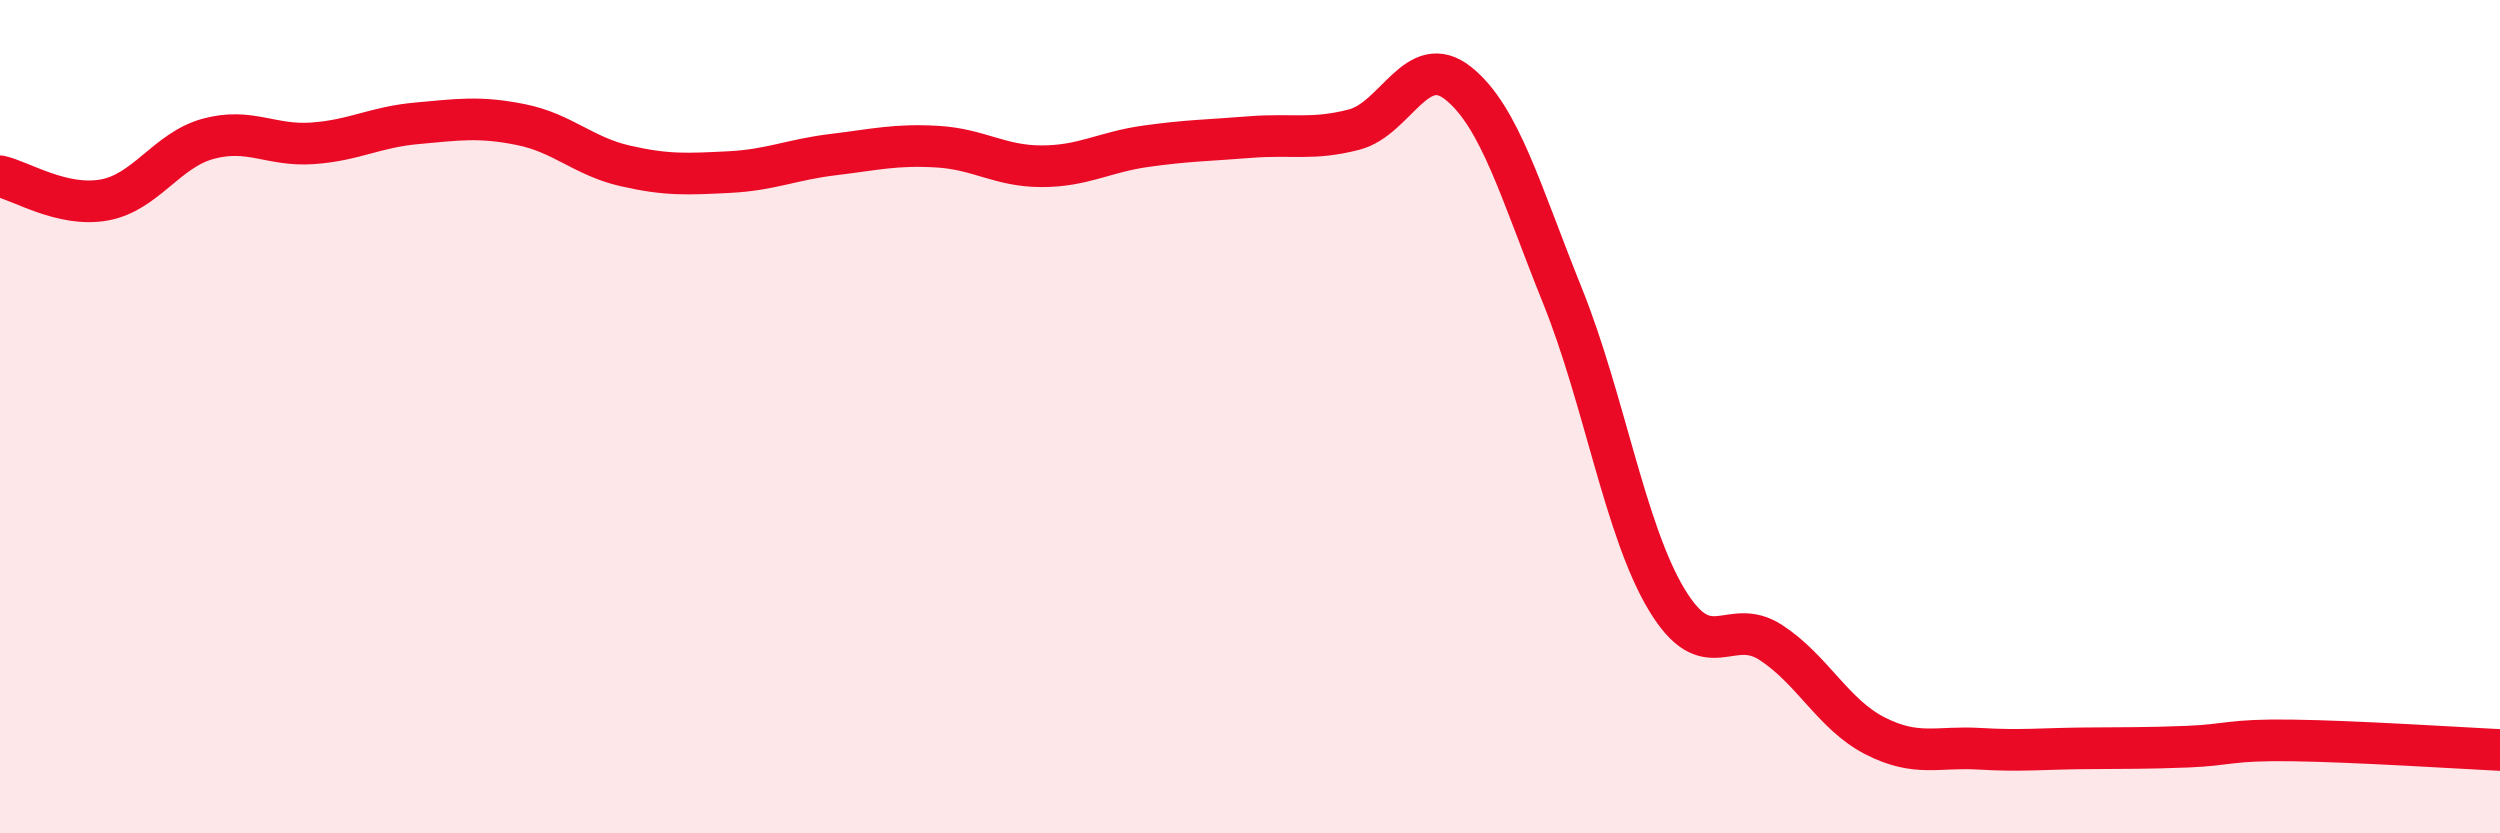
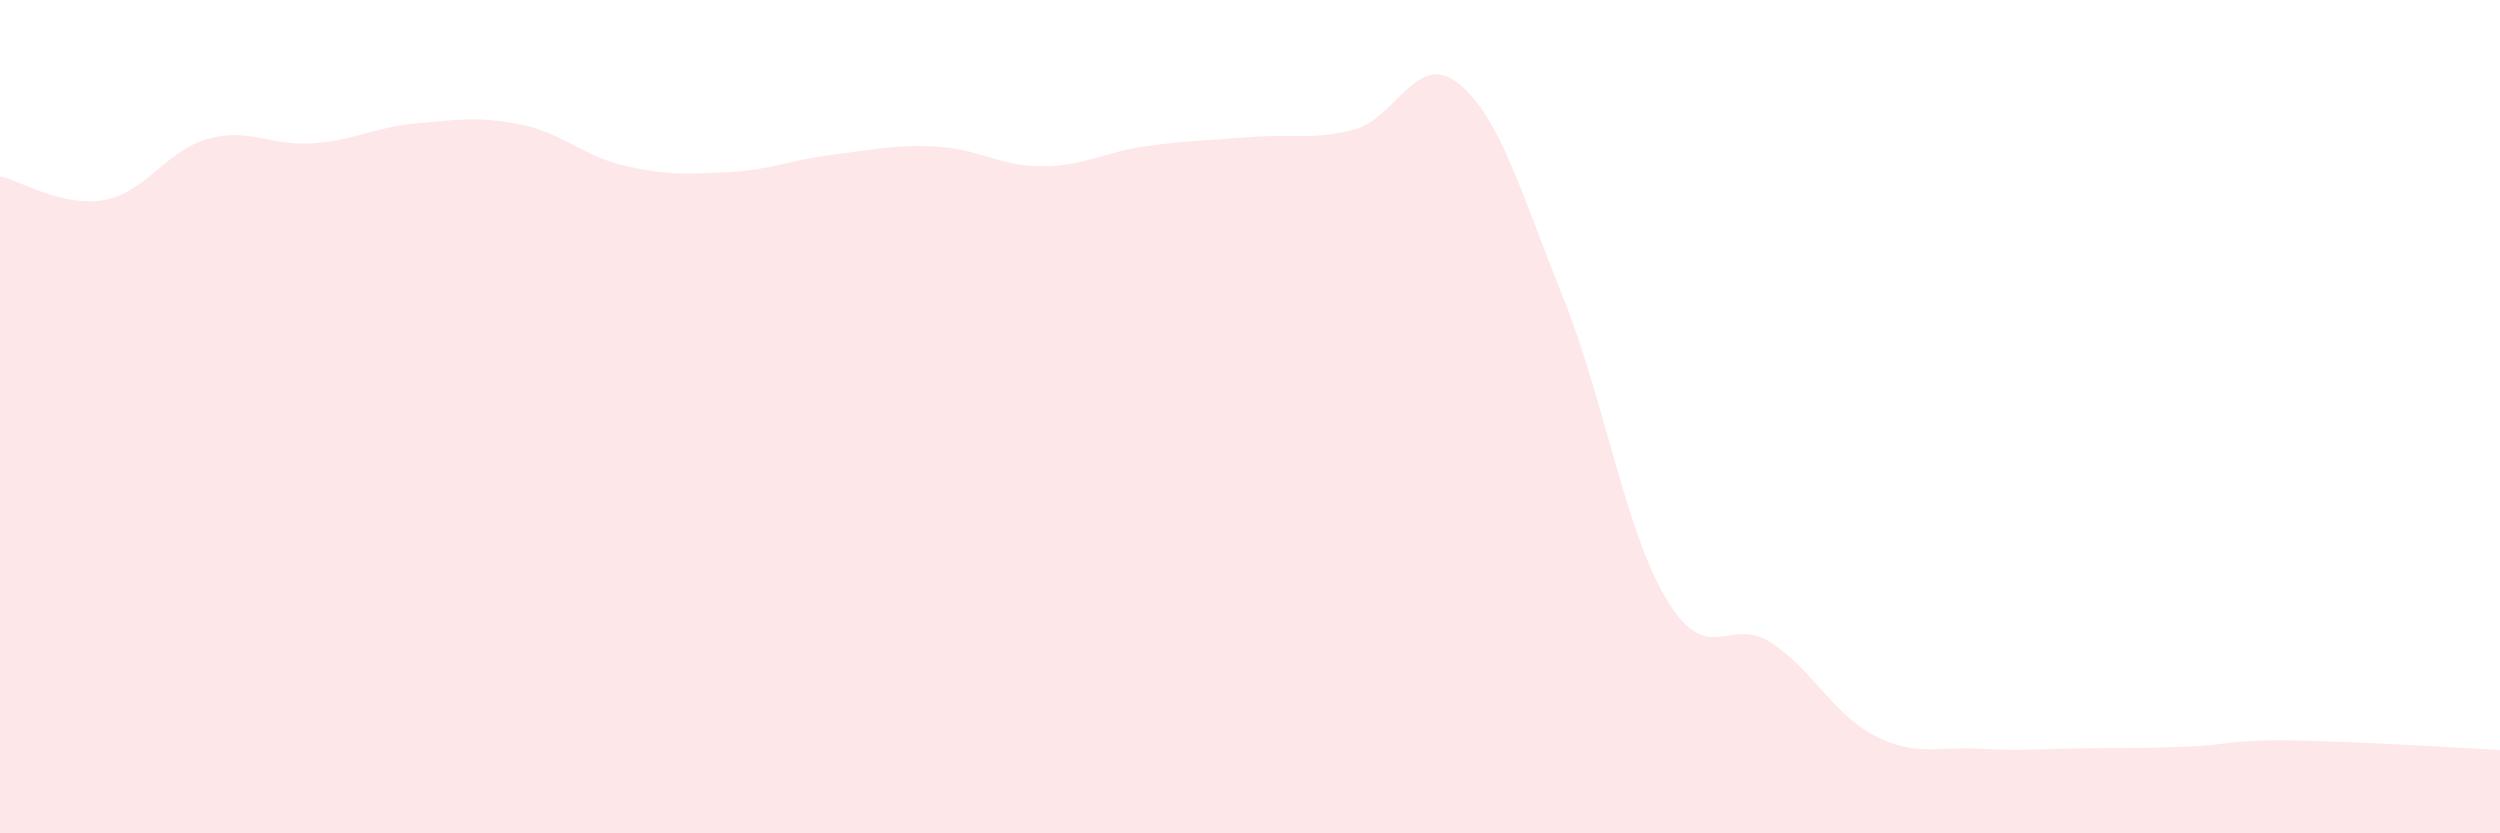
<svg xmlns="http://www.w3.org/2000/svg" width="60" height="20" viewBox="0 0 60 20">
  <path d="M 0,4.23 C 0.5,4.34 1.5,4.98 2.5,4.8 C 3.5,4.62 4,3.6 5,3.33 C 6,3.06 6.5,3.51 7.5,3.44 C 8.5,3.37 9,3.05 10,2.96 C 11,2.87 11.5,2.79 12.5,2.99 C 13.5,3.19 14,3.75 15,3.98 C 16,4.21 16.5,4.18 17.5,4.13 C 18.5,4.08 19,3.83 20,3.71 C 21,3.59 21.5,3.46 22.5,3.52 C 23.5,3.58 24,3.99 25,3.99 C 26,3.99 26.5,3.65 27.5,3.51 C 28.5,3.37 29,3.37 30,3.29 C 31,3.21 31.5,3.37 32.5,3.11 C 33.5,2.85 34,1.2 35,2 C 36,2.8 36.5,4.62 37.5,7.1 C 38.5,9.58 39,12.73 40,14.39 C 41,16.05 41.5,14.77 42.5,15.42 C 43.5,16.07 44,17.15 45,17.66 C 46,18.17 46.5,17.91 47.5,17.97 C 48.5,18.03 49,17.97 50,17.96 C 51,17.95 51.5,17.96 52.5,17.92 C 53.5,17.88 53.5,17.75 55,17.77 C 56.5,17.79 59,17.95 60,18L60 20L0 20Z" fill="#EB0A25" opacity="0.1" stroke-linecap="round" stroke-linejoin="round" />
-   <path d="M 0,4.23 C 0.5,4.34 1.5,4.98 2.5,4.8 C 3.5,4.62 4,3.6 5,3.33 C 6,3.06 6.5,3.51 7.5,3.44 C 8.5,3.37 9,3.05 10,2.96 C 11,2.87 11.5,2.79 12.5,2.99 C 13.5,3.19 14,3.75 15,3.98 C 16,4.21 16.5,4.18 17.5,4.13 C 18.5,4.08 19,3.83 20,3.71 C 21,3.59 21.5,3.46 22.5,3.52 C 23.5,3.58 24,3.99 25,3.99 C 26,3.99 26.5,3.65 27.5,3.51 C 28.5,3.37 29,3.37 30,3.29 C 31,3.21 31.5,3.37 32.5,3.11 C 33.5,2.85 34,1.2 35,2 C 36,2.8 36.5,4.62 37.5,7.1 C 38.5,9.58 39,12.73 40,14.39 C 41,16.05 41.5,14.77 42.5,15.42 C 43.5,16.07 44,17.15 45,17.66 C 46,18.17 46.5,17.91 47.5,17.97 C 48.5,18.03 49,17.97 50,17.96 C 51,17.95 51.5,17.96 52.5,17.92 C 53.5,17.88 53.5,17.75 55,17.77 C 56.5,17.79 59,17.95 60,18" stroke="#EB0A25" stroke-width="1" fill="none" stroke-linecap="round" stroke-linejoin="round" />
</svg>